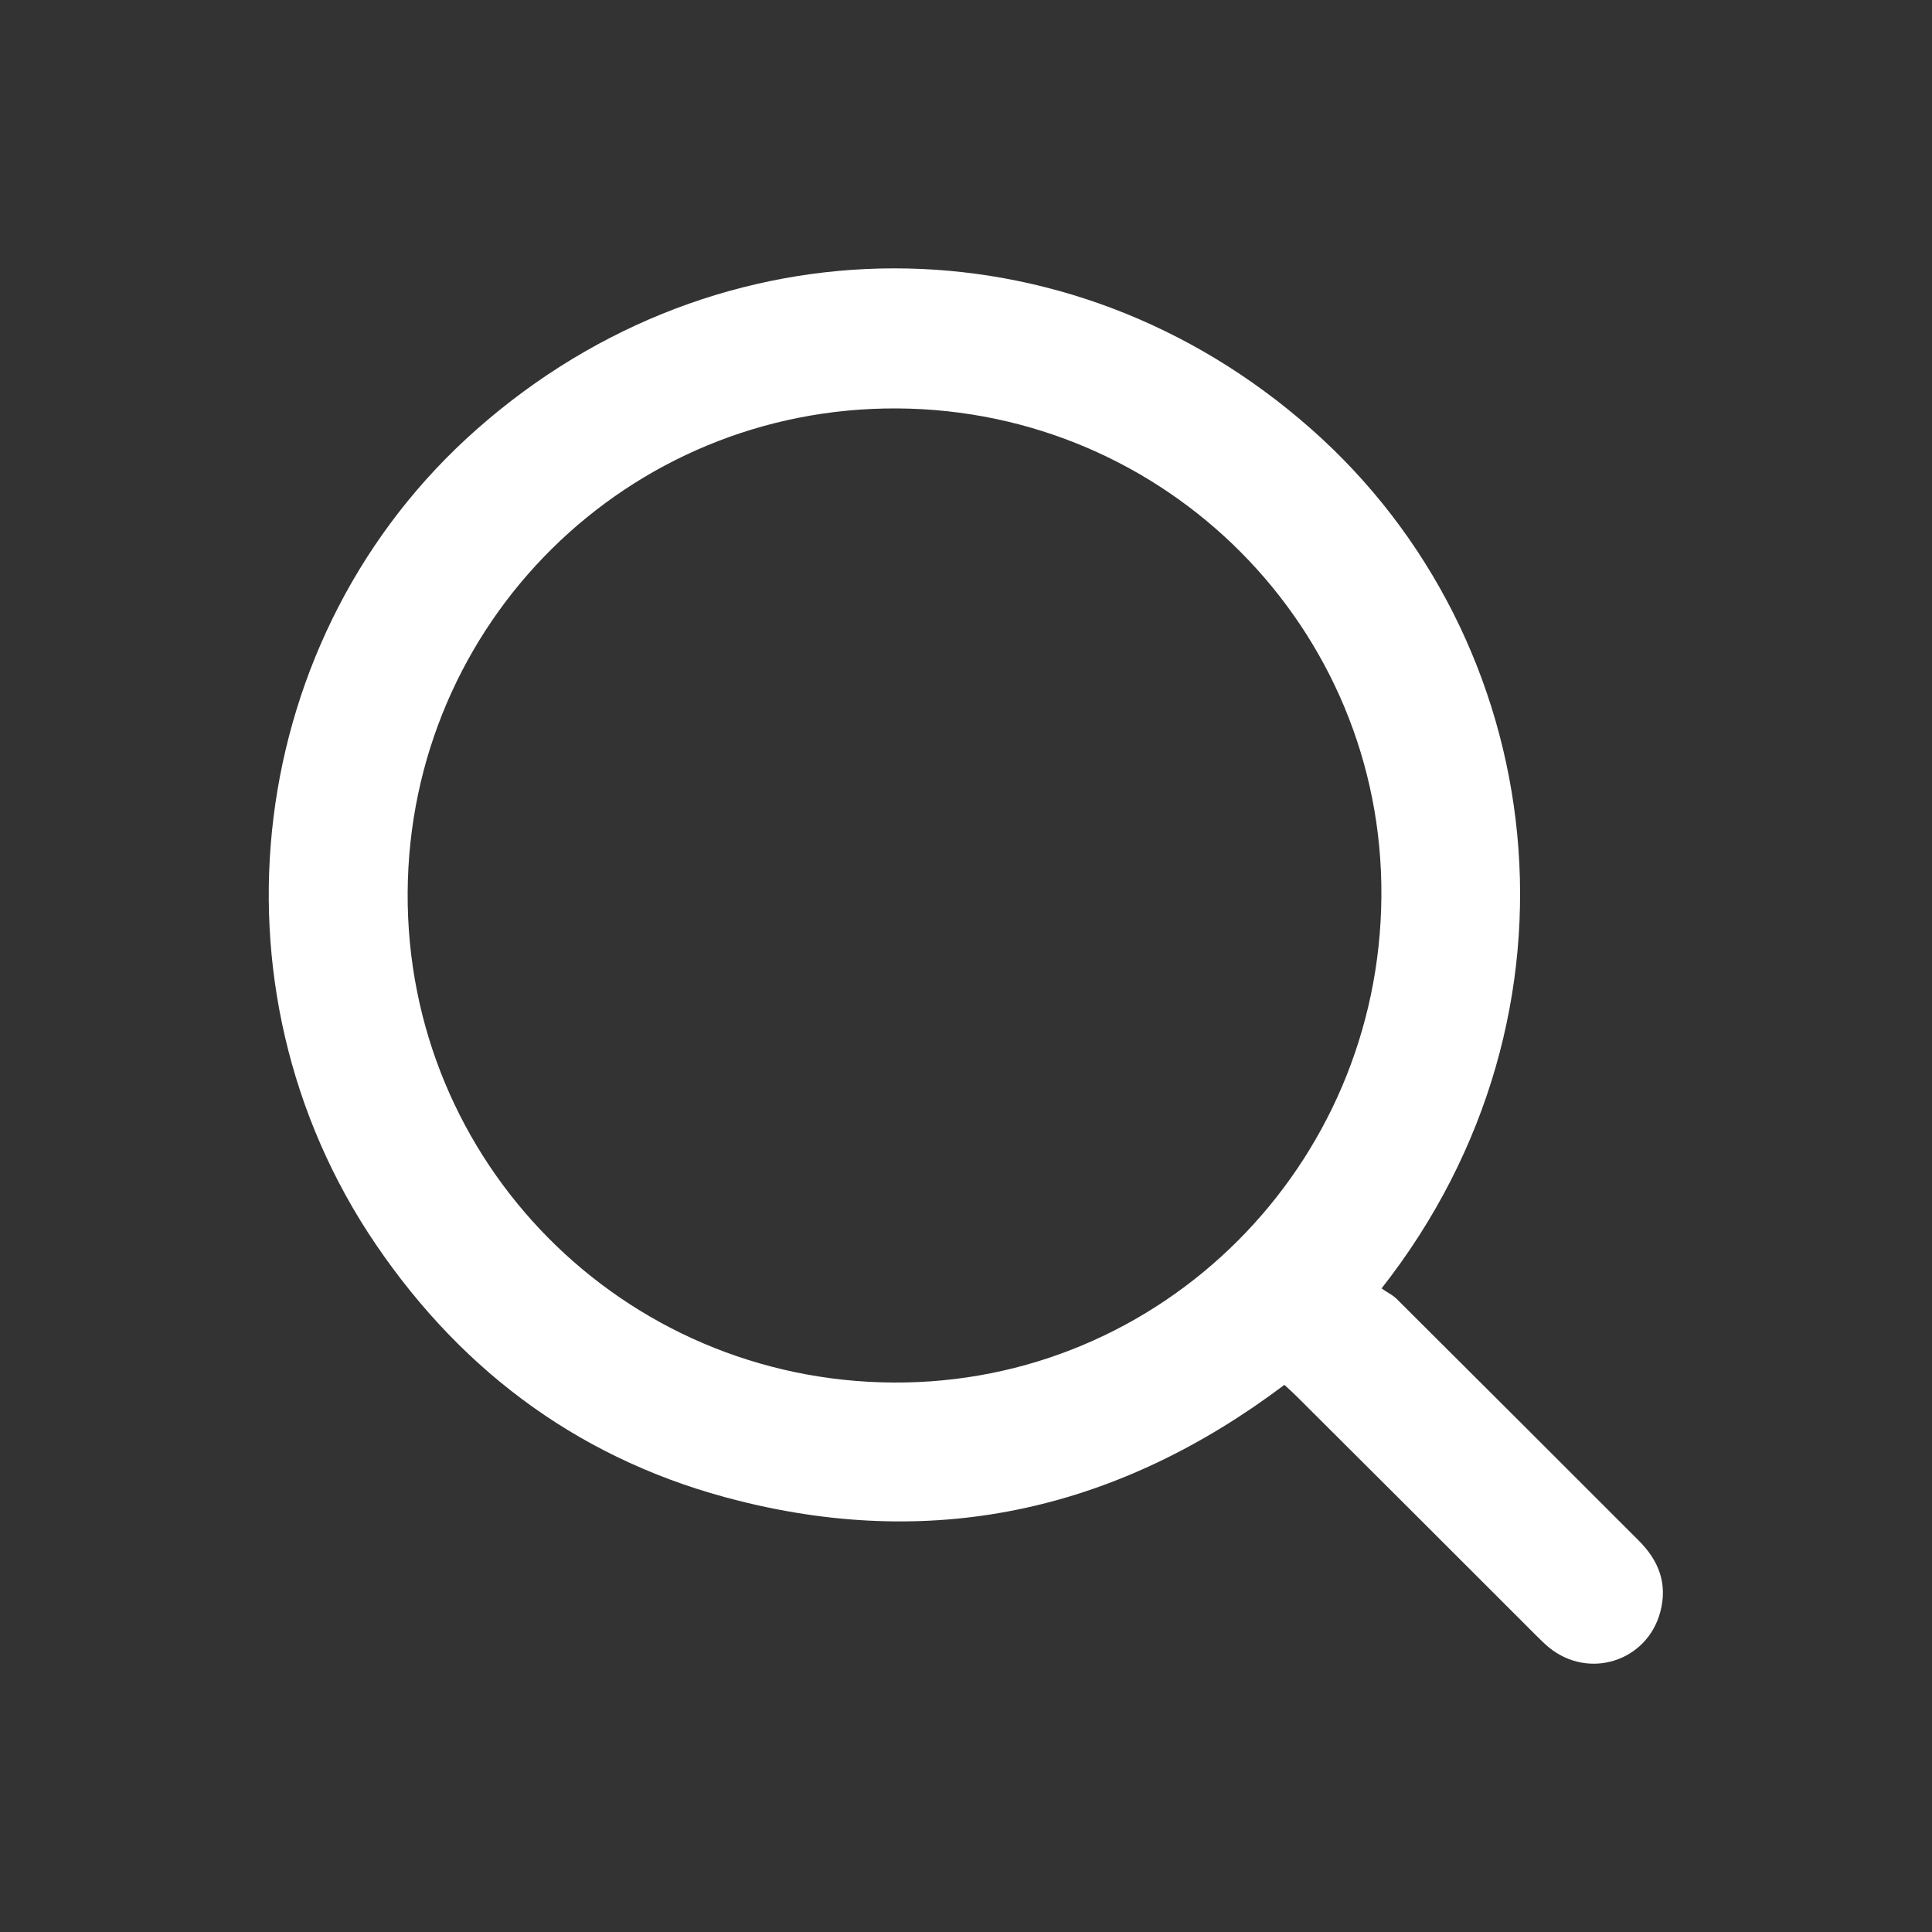
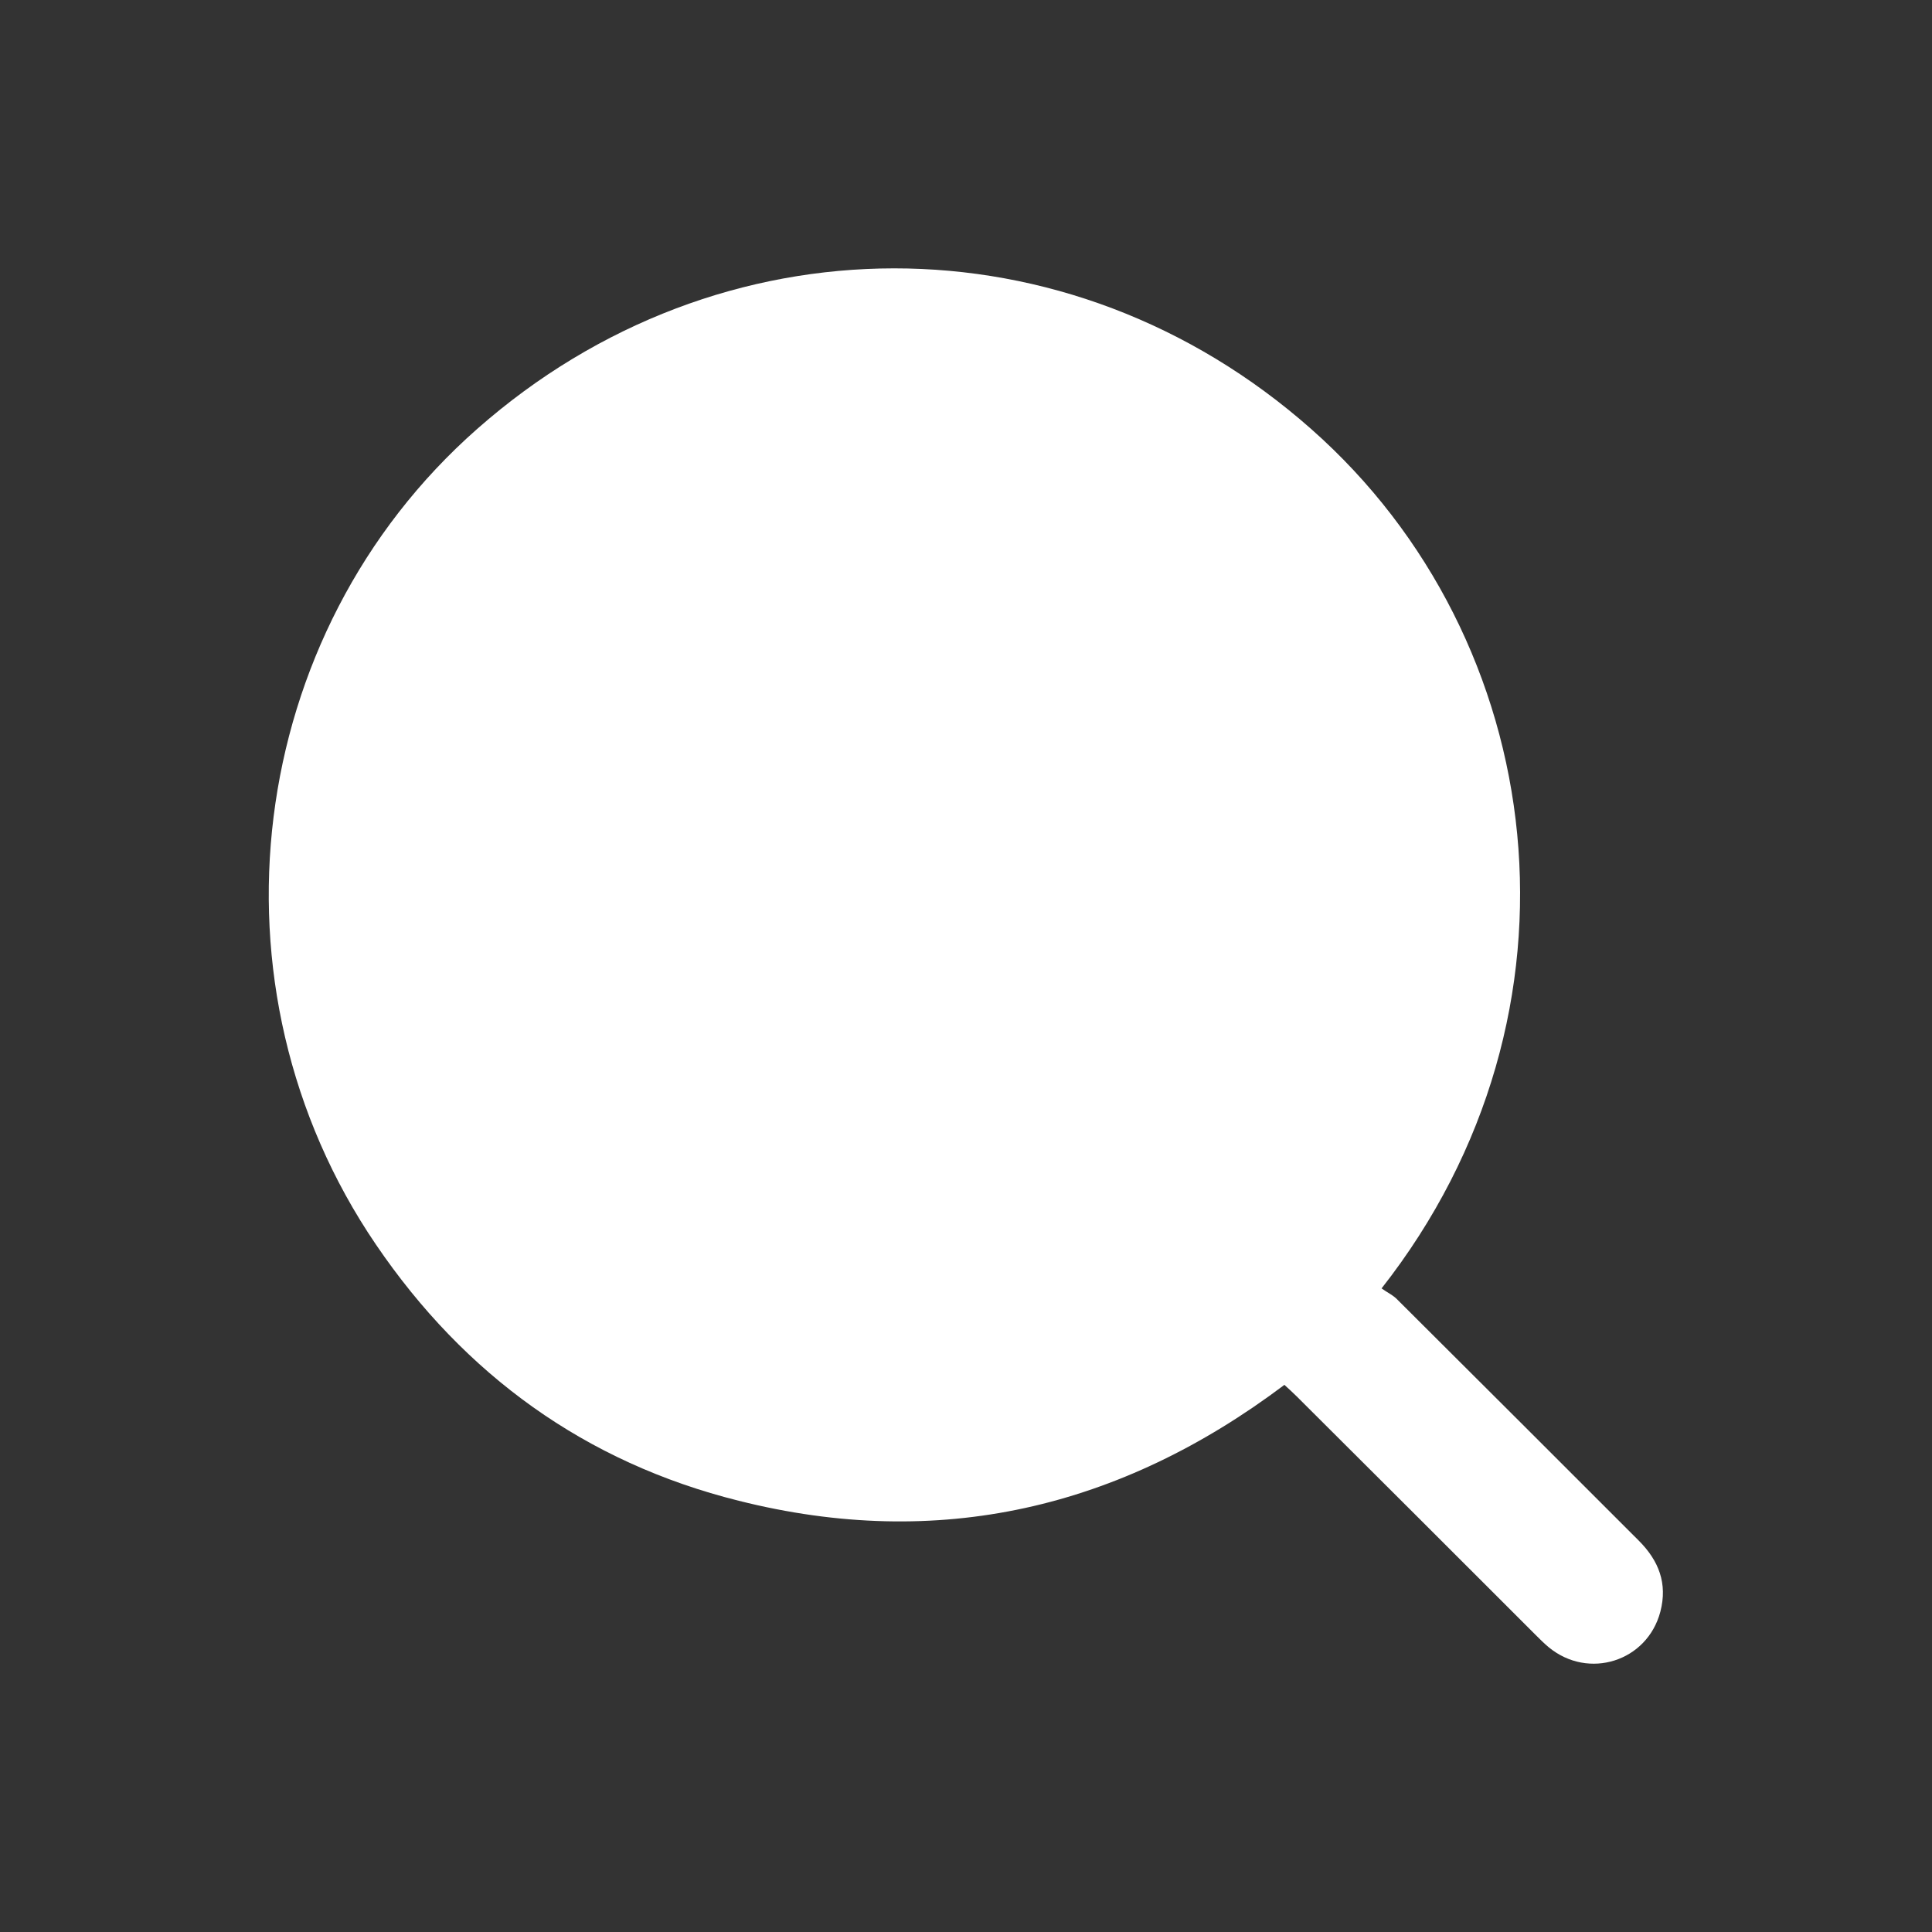
<svg xmlns="http://www.w3.org/2000/svg" id="Nav" viewBox="0 0 50 50">
  <rect x="0" y="0" width="50" height="50" fill="#333333" stroke="none" />
-   <path fill="#FFF" d="M35.75,33.34c.15,.11,.31,.18,.42,.3,2.08,2.07,4.16,4.15,6.24,6.23,.52,.52,.75,1.11,.56,1.84-.34,1.29-1.86,1.77-2.89,.92-.12-.1-.23-.21-.34-.32-2.06-2.06-4.12-4.12-6.18-6.17-.1-.1-.2-.19-.32-.3-4.25,3.2-8.95,4.3-14.12,3-3.97-.99-7.1-3.26-9.39-6.63-4.54-6.67-3.4-15.81,2.62-21.11,6.27-5.53,15.3-5.55,21.58,0,6.18,5.45,7.44,15.1,1.82,22.25Zm0-10.15c.05-6.93-5.56-12.58-12.53-12.62-6.98-.04-12.63,5.55-12.67,12.53-.04,6.98,5.57,12.64,12.57,12.68,6.94,.04,12.58-5.59,12.63-12.58Z" />
+   <path fill="#FFF" d="M35.75,33.34c.15,.11,.31,.18,.42,.3,2.08,2.07,4.16,4.15,6.24,6.23,.52,.52,.75,1.11,.56,1.84-.34,1.29-1.86,1.77-2.89,.92-.12-.1-.23-.21-.34-.32-2.06-2.06-4.12-4.12-6.18-6.17-.1-.1-.2-.19-.32-.3-4.25,3.2-8.95,4.3-14.12,3-3.97-.99-7.1-3.26-9.39-6.63-4.54-6.67-3.4-15.81,2.62-21.11,6.27-5.53,15.3-5.55,21.58,0,6.18,5.45,7.44,15.1,1.82,22.25Zm0-10.15Z" />
</svg>